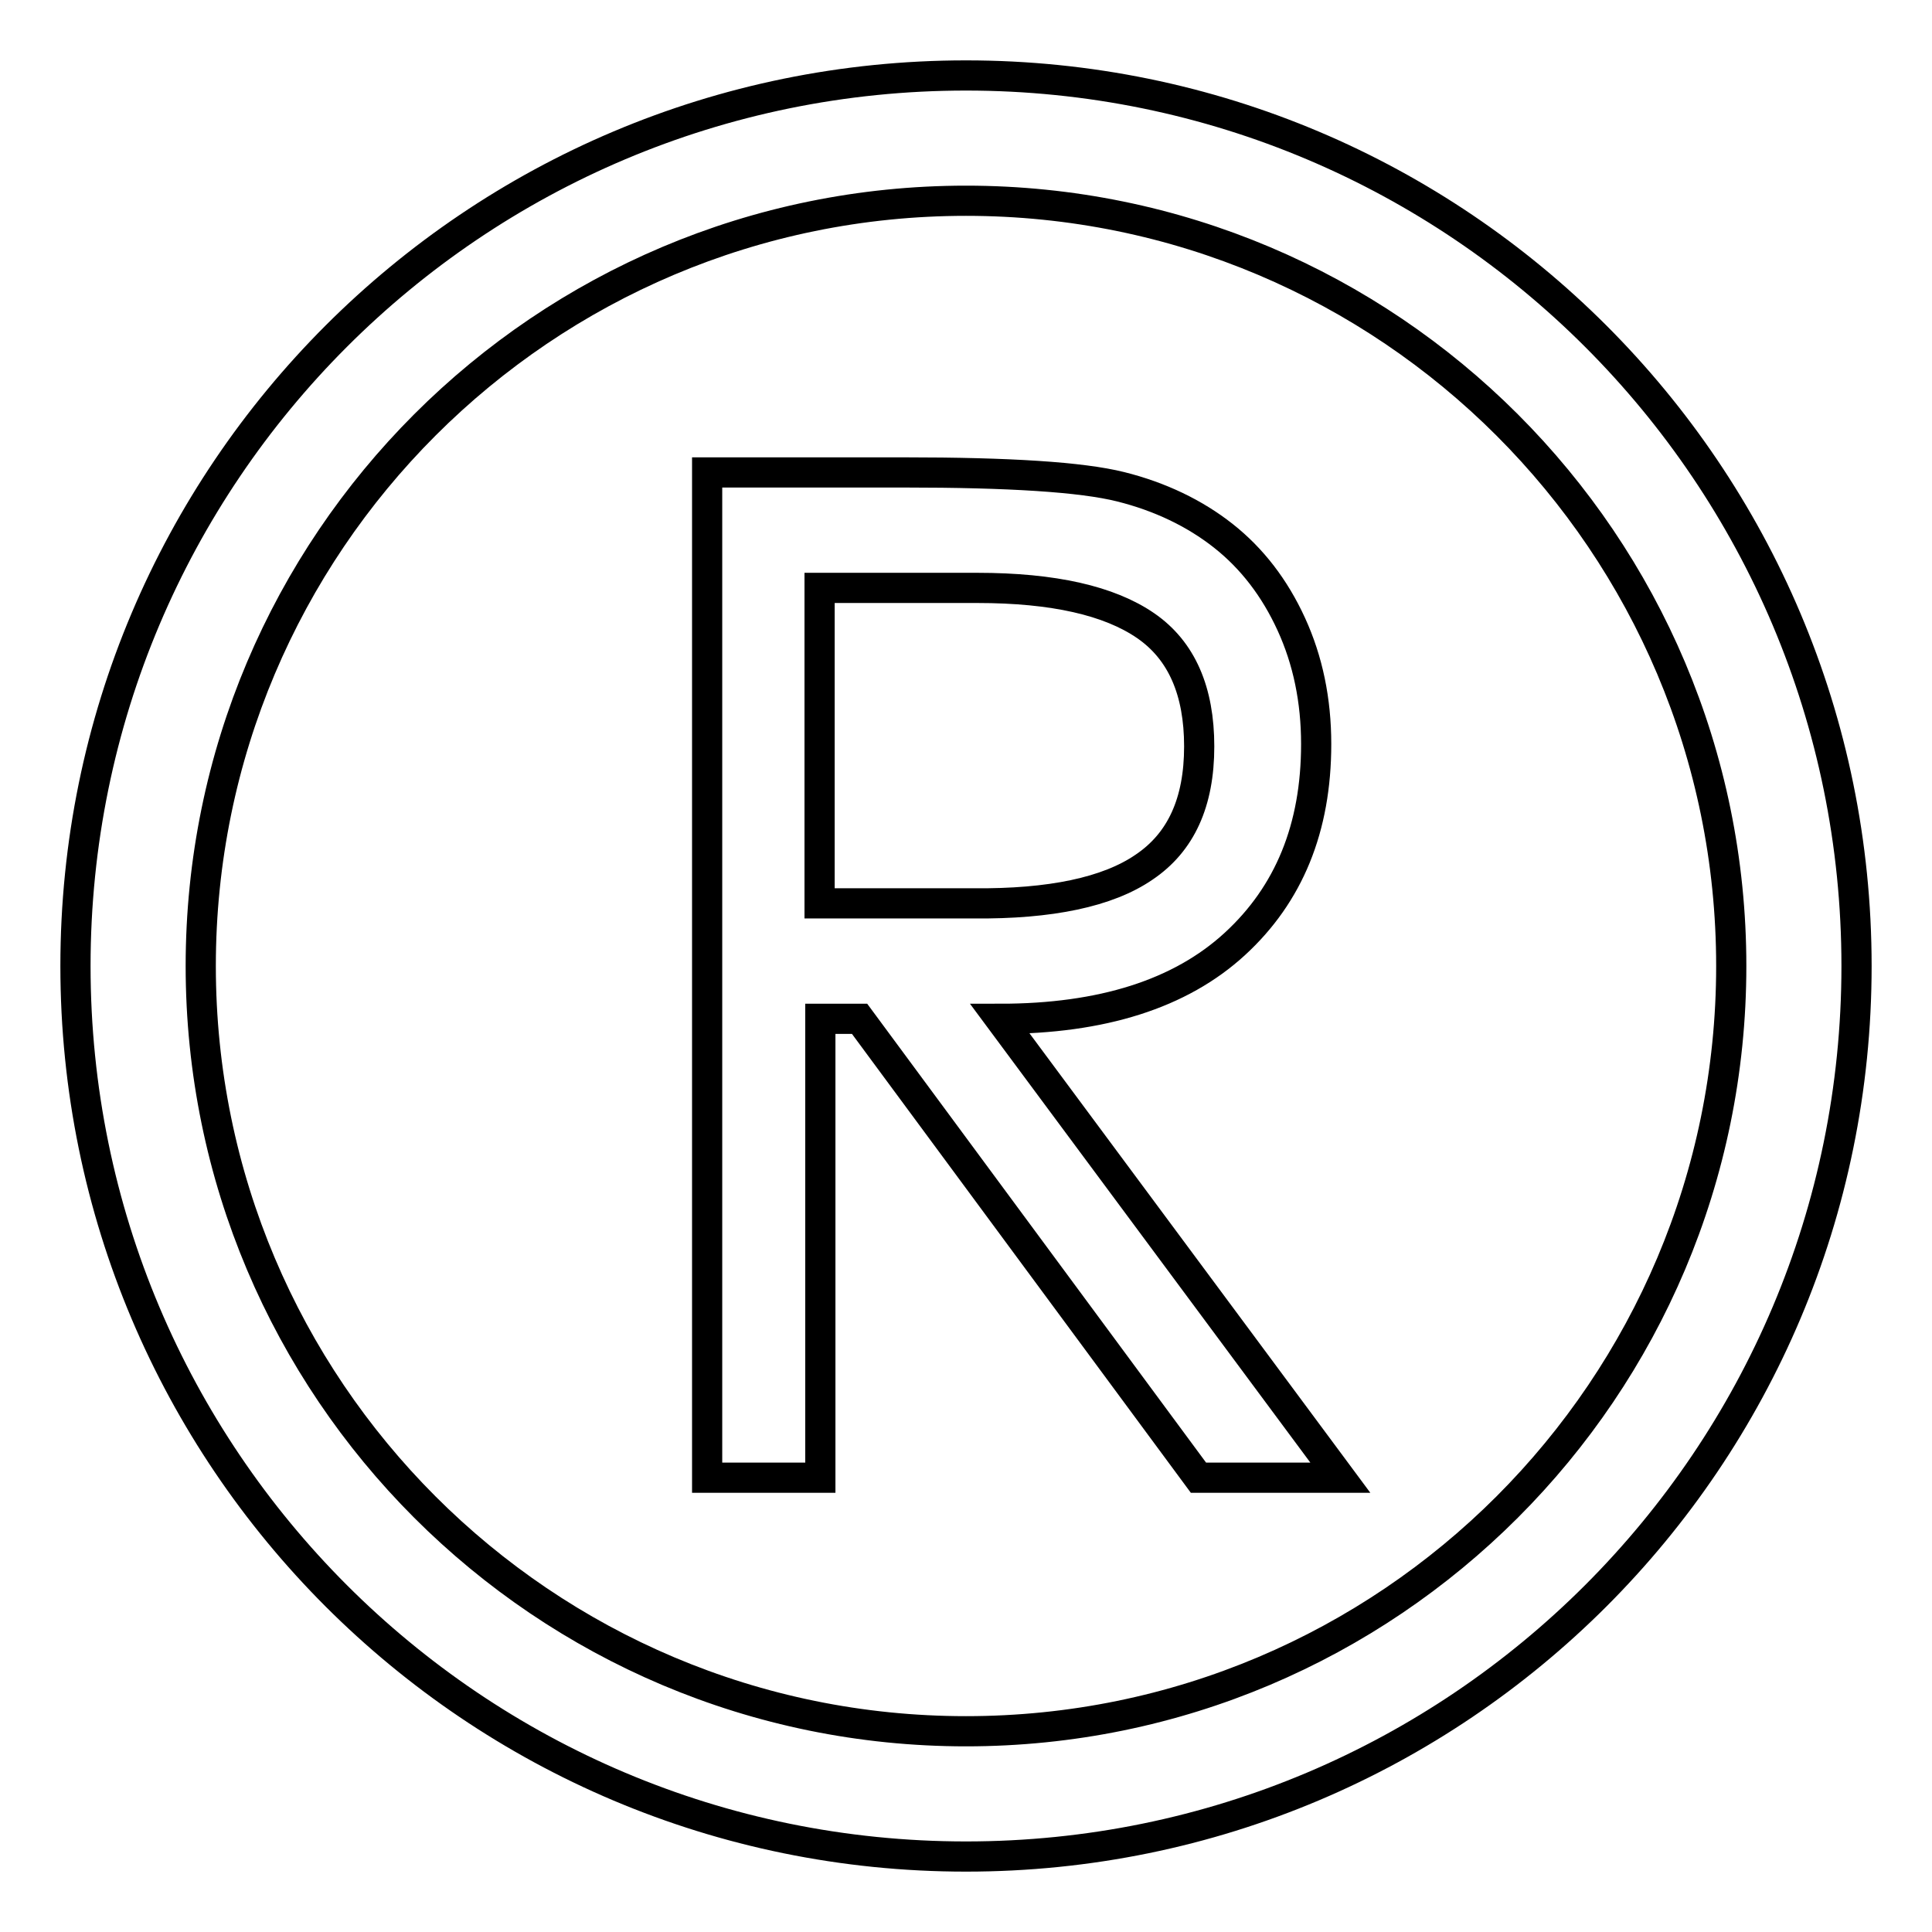
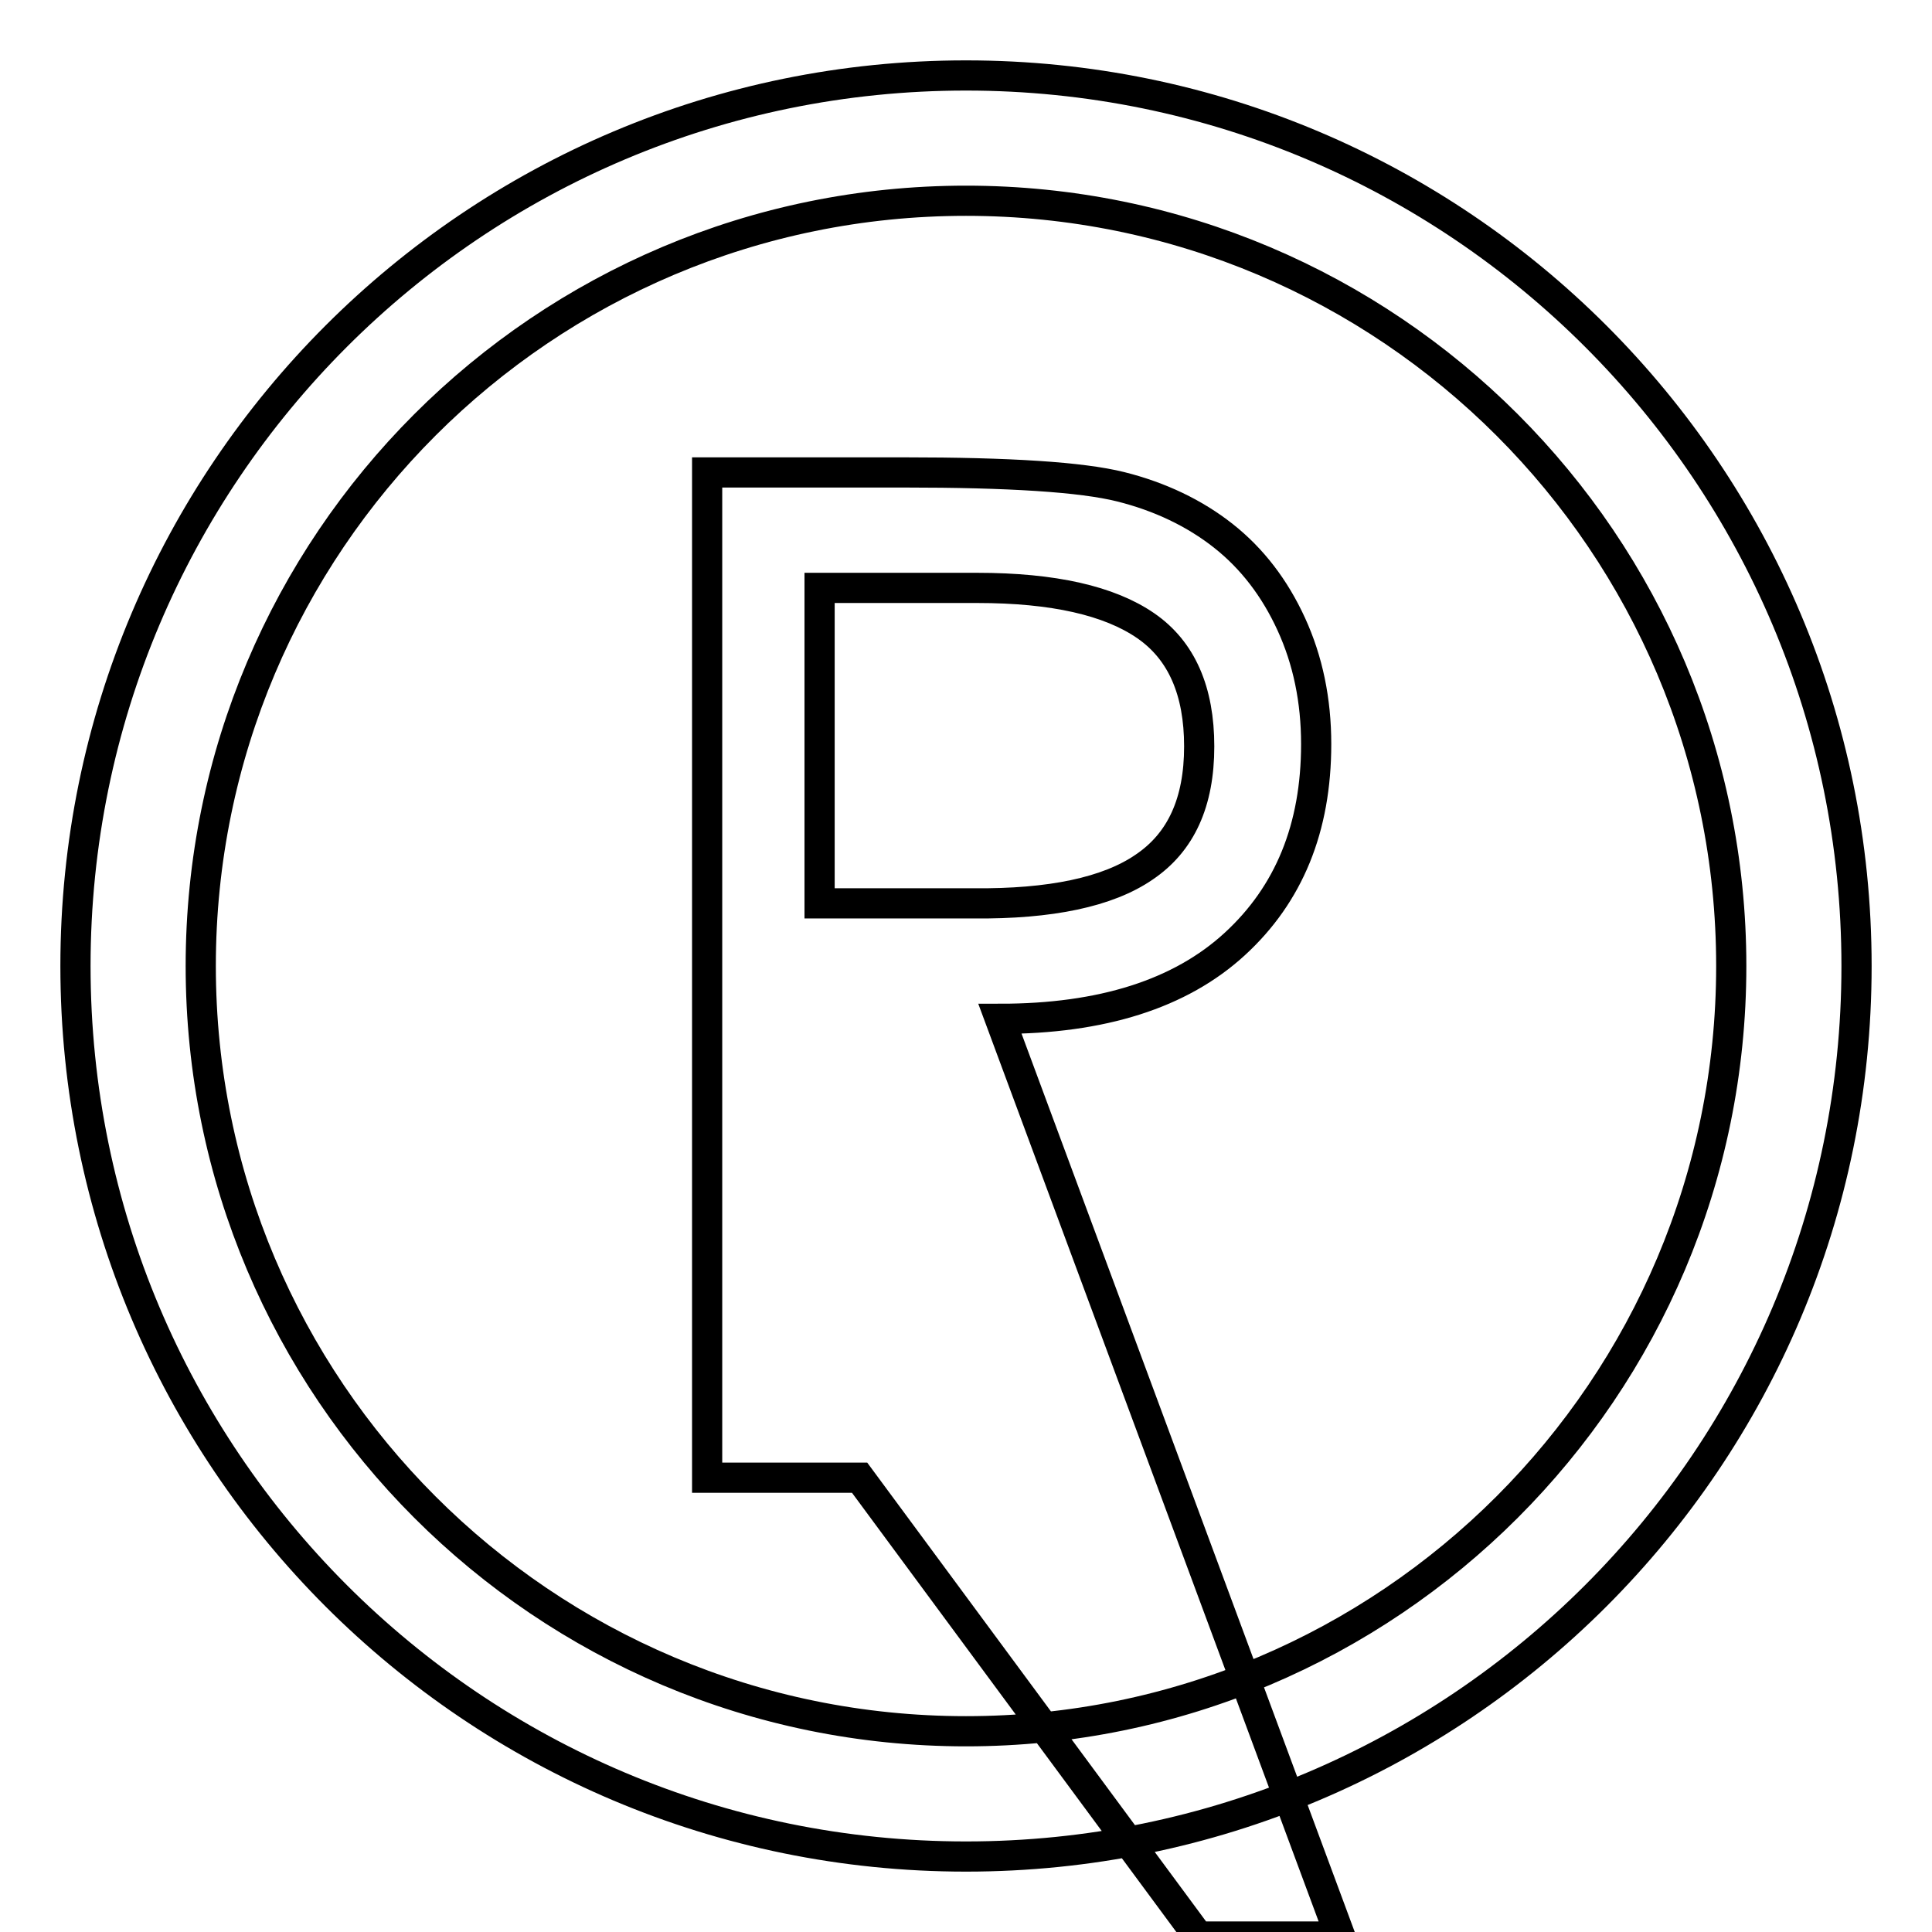
<svg xmlns="http://www.w3.org/2000/svg" version="1.1" x="0px" y="0px" viewBox="0 0 256 256" enable-background="new 0 0 256 256" xml:space="preserve">
  <g>
-     <path stroke-width="4" fill-opacity="0" stroke="#000000" d="M163.6,125.1c7.2-6.6,10.8-15.4,10.8-26.5c0-5.8-1.1-11.1-3.3-15.9c-2.2-4.8-5.2-8.7-9-11.7 c-3.8-3-8.4-5.2-13.6-6.5c-5.2-1.3-14.8-1.9-28.7-1.9H93.7v133.2h15V135h5.2l44.9,60.8h18.8L132.5,135 C146,135,156.4,131.7,163.6,125.1L163.6,125.1z M129,119.7h-20.4V77.9h20.9c10.1,0,17.5,1.7,22.3,5c4.8,3.3,7.1,8.7,7.1,16 c0,7.4-2.4,12.7-7.3,16C146.8,118.2,139.2,119.8,129,119.7z M128,10C62.8,10,10,62.8,10,128s52.8,118,118,118s118-52.8,118-118 S193.2,10,128,10z M128,229.4C72,229.4,26.6,184,26.6,128S72,26.6,128,26.6S229.4,72,229.4,128S184,229.4,128,229.4z" />
+     <path stroke-width="4" fill-opacity="0" stroke="#000000" d="M163.6,125.1c7.2-6.6,10.8-15.4,10.8-26.5c0-5.8-1.1-11.1-3.3-15.9c-2.2-4.8-5.2-8.7-9-11.7 c-3.8-3-8.4-5.2-13.6-6.5c-5.2-1.3-14.8-1.9-28.7-1.9H93.7v133.2h15h5.2l44.9,60.8h18.8L132.5,135 C146,135,156.4,131.7,163.6,125.1L163.6,125.1z M129,119.7h-20.4V77.9h20.9c10.1,0,17.5,1.7,22.3,5c4.8,3.3,7.1,8.7,7.1,16 c0,7.4-2.4,12.7-7.3,16C146.8,118.2,139.2,119.8,129,119.7z M128,10C62.8,10,10,62.8,10,128s52.8,118,118,118s118-52.8,118-118 S193.2,10,128,10z M128,229.4C72,229.4,26.6,184,26.6,128S72,26.6,128,26.6S229.4,72,229.4,128S184,229.4,128,229.4z" />
  </g>
</svg>